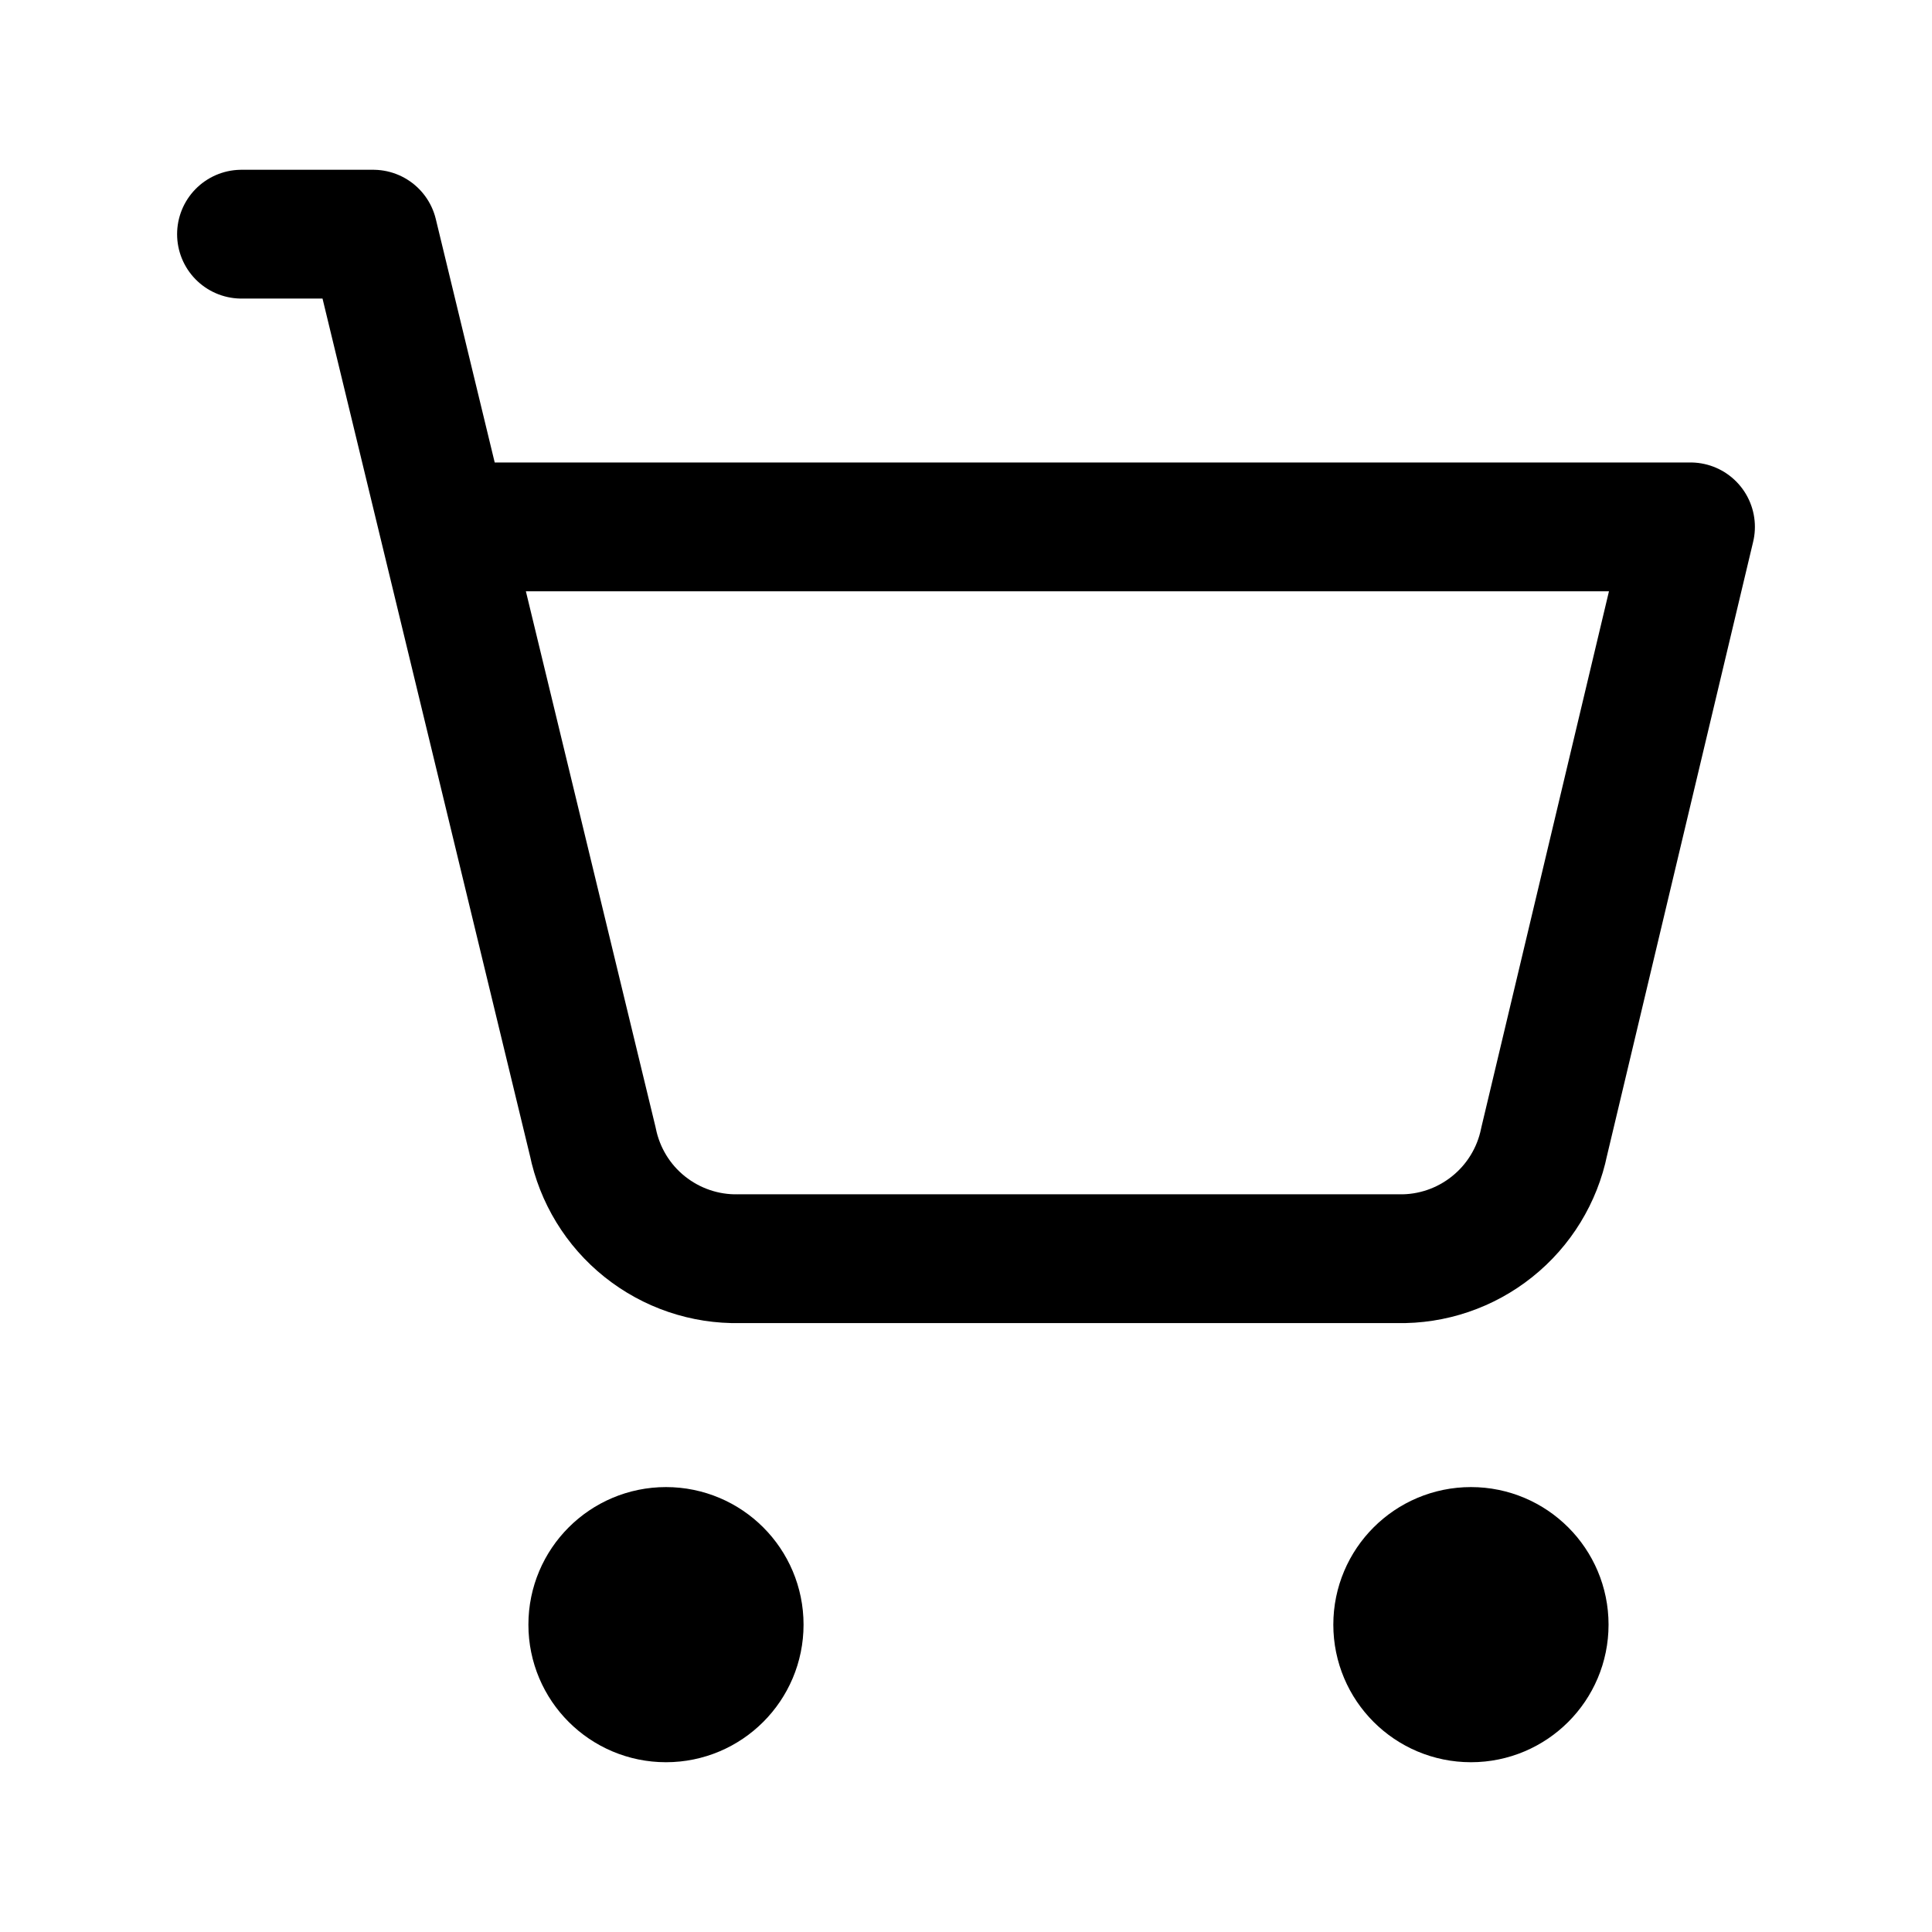
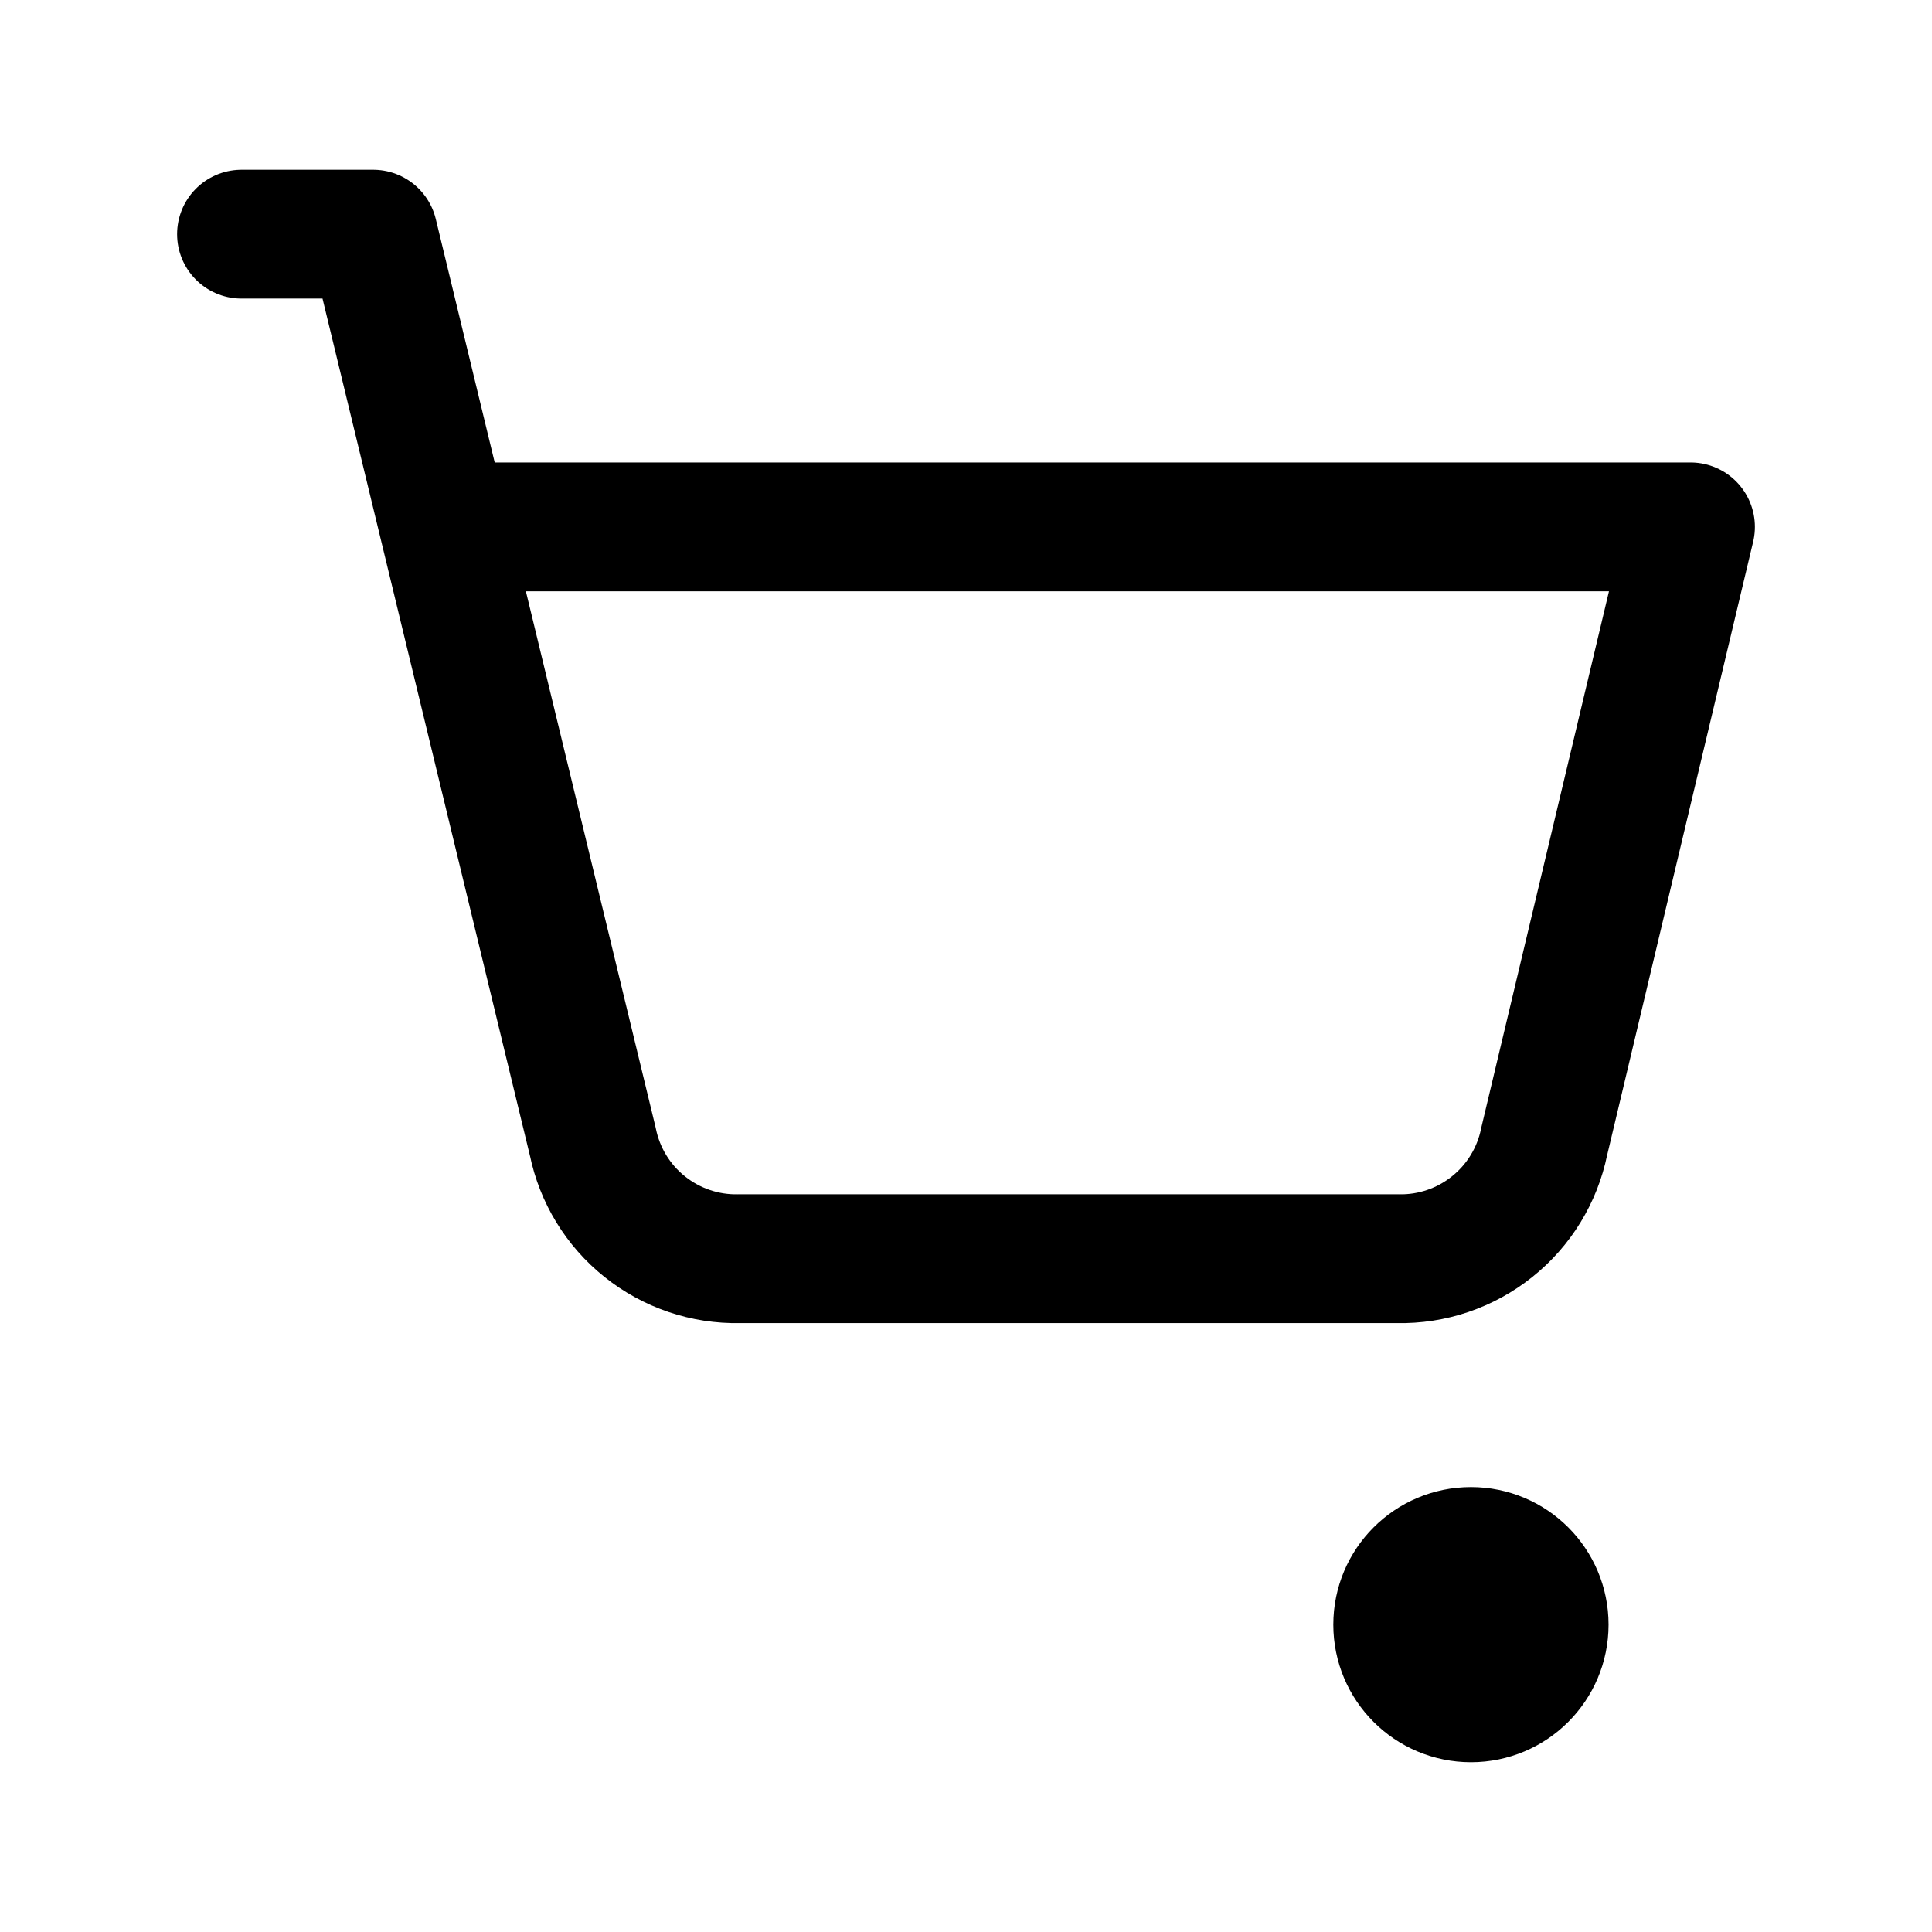
<svg xmlns="http://www.w3.org/2000/svg" width="24" height="24" viewBox="0 0 24 24" fill="none">
  <path d="M3 2.909H4.636L7.364 14.182C7.449 14.599 7.677 14.973 8.009 15.238C8.342 15.504 8.756 15.645 9.182 15.636H17.364C17.789 15.645 18.204 15.504 18.536 15.238C18.868 14.973 19.097 14.599 19.182 14.182L21 6.545H5.545" stroke="black" stroke-width="1.6" stroke-linecap="round" stroke-linejoin="round" />
-   <path d="M8.273 21.091C8.775 21.091 9.182 20.684 9.182 20.182C9.182 19.68 8.775 19.273 8.273 19.273C7.771 19.273 7.364 19.68 7.364 20.182C7.364 20.684 7.771 21.091 8.273 21.091Z" fill="black" stroke="black" stroke-width="1.6" stroke-linecap="round" stroke-linejoin="round" />
  <path d="M18.273 21.091C18.775 21.091 19.182 20.684 19.182 20.182C19.182 19.68 18.775 19.273 18.273 19.273C17.77 19.273 17.363 19.68 17.363 20.182C17.363 20.684 17.77 21.091 18.273 21.091Z" fill="black" stroke="black" stroke-width="1.6" stroke-linecap="round" stroke-linejoin="round" />
</svg>